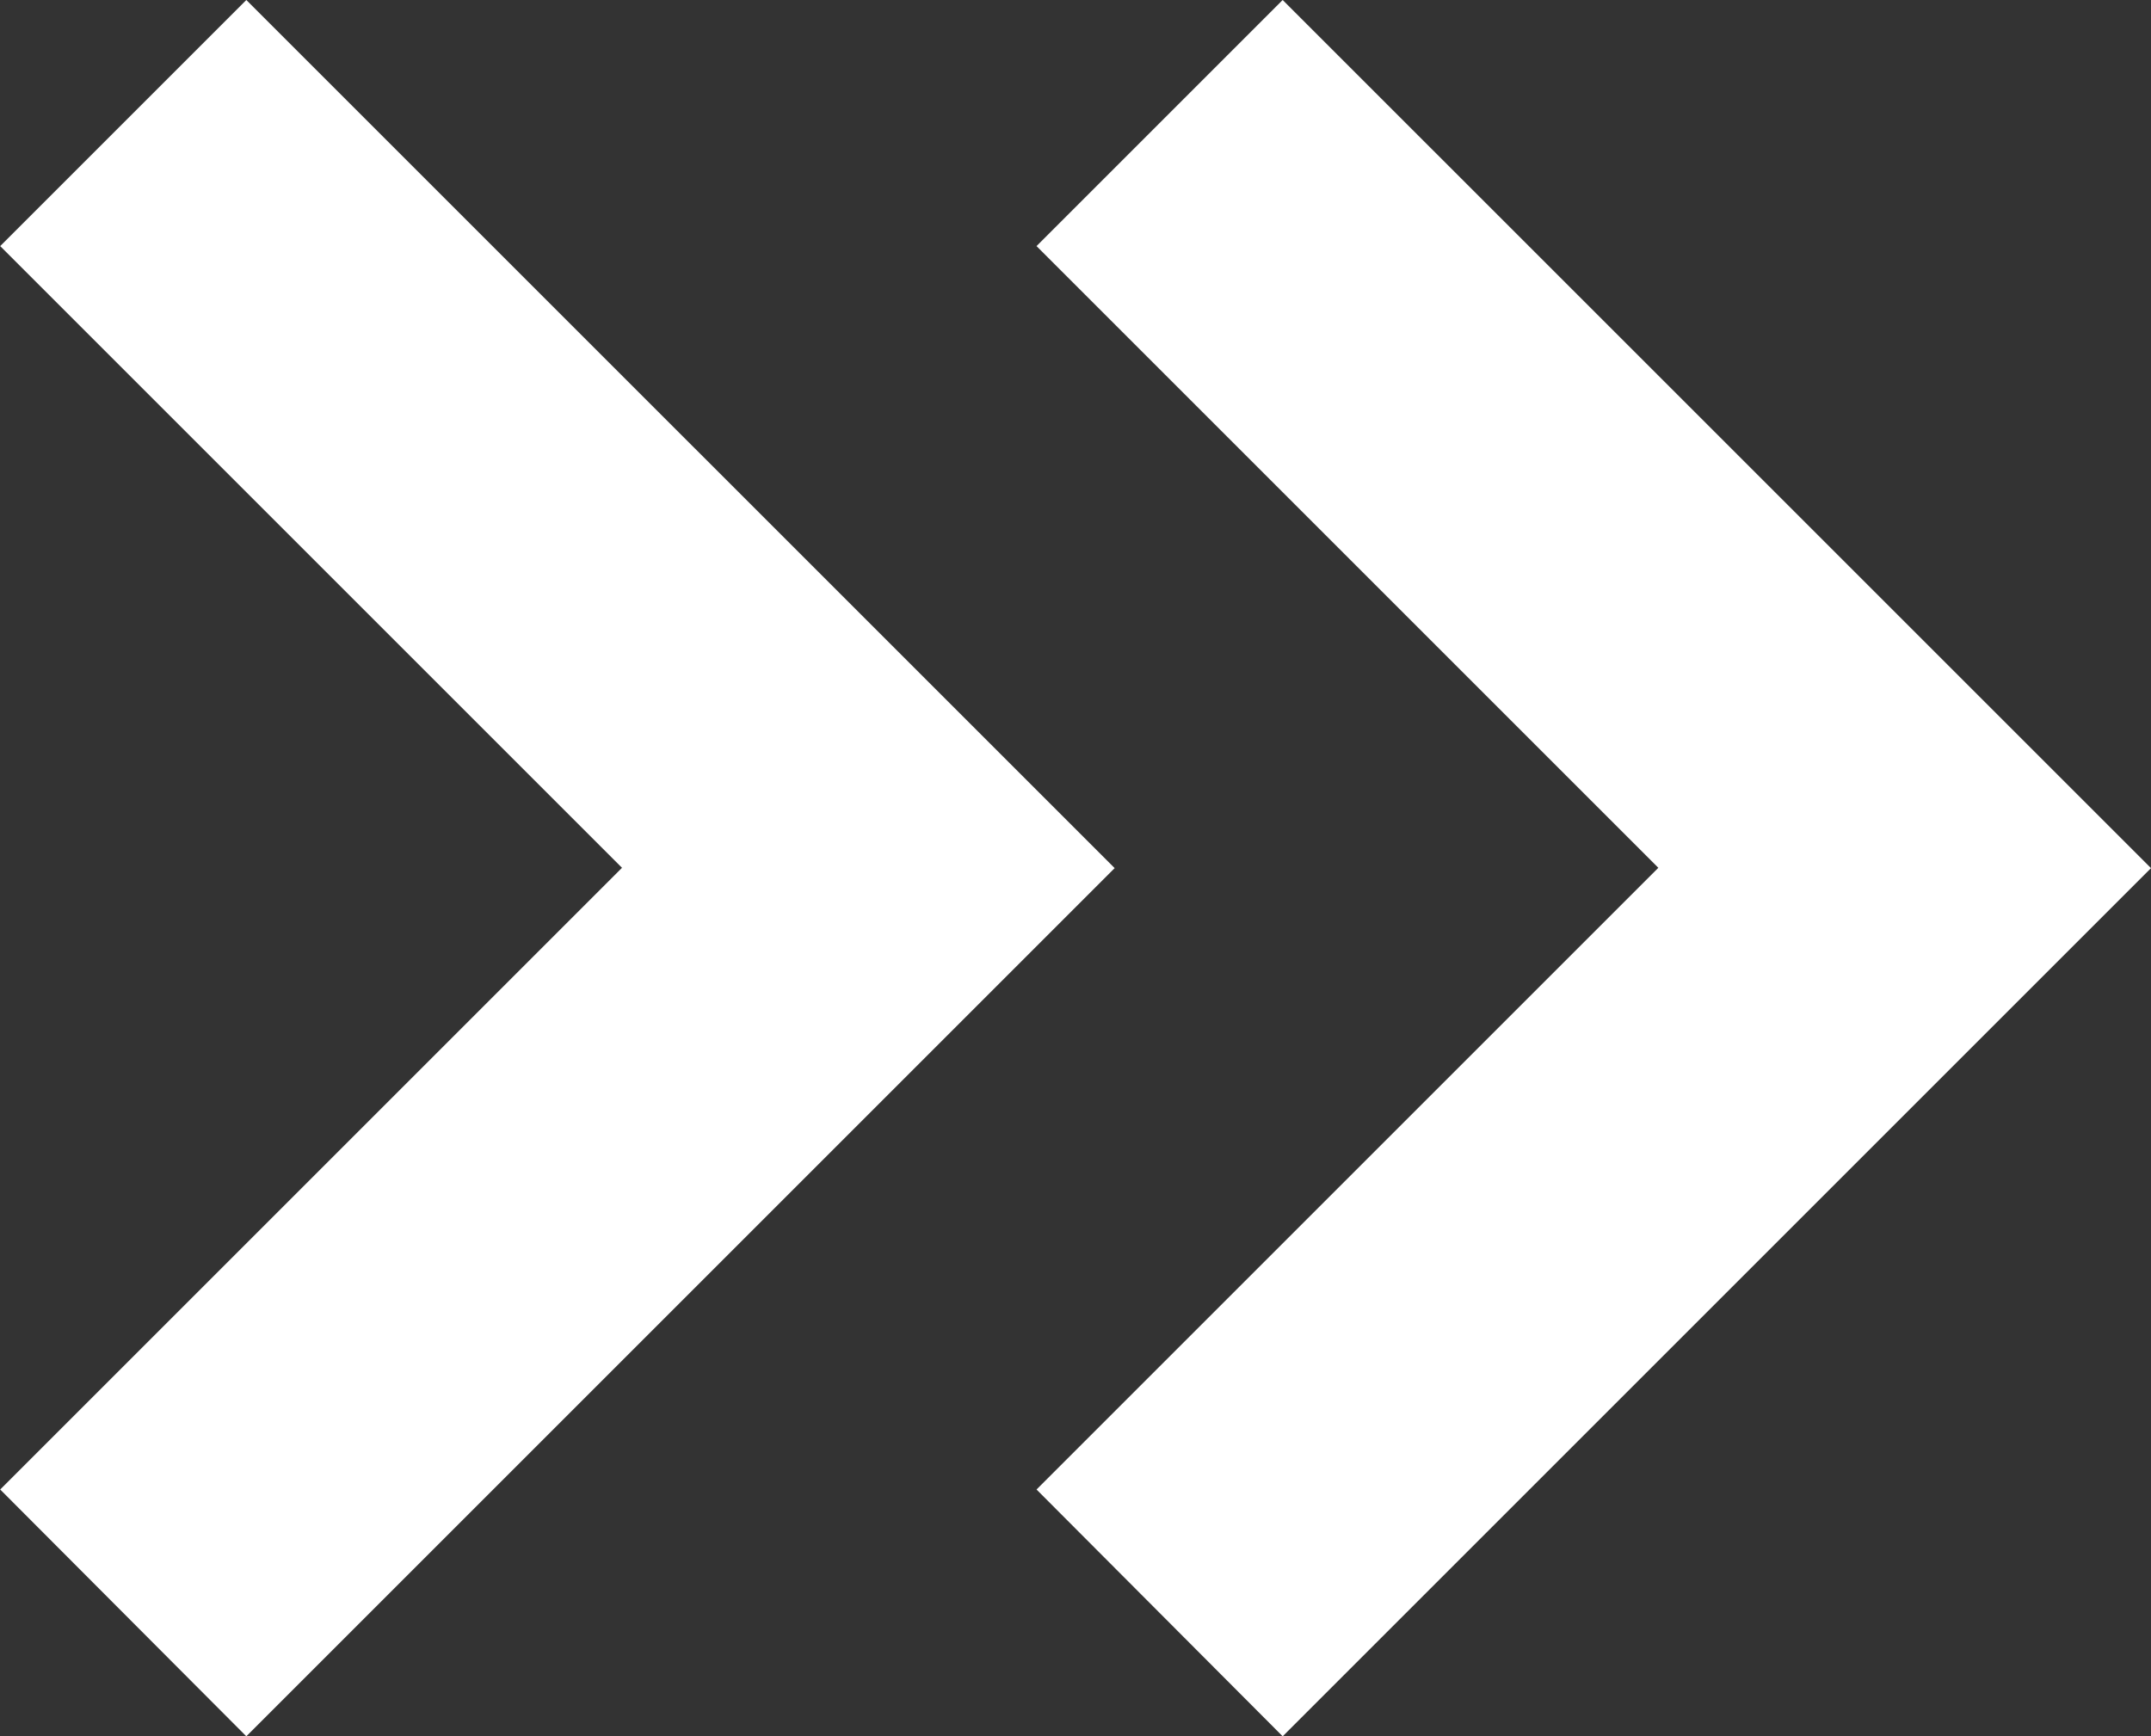
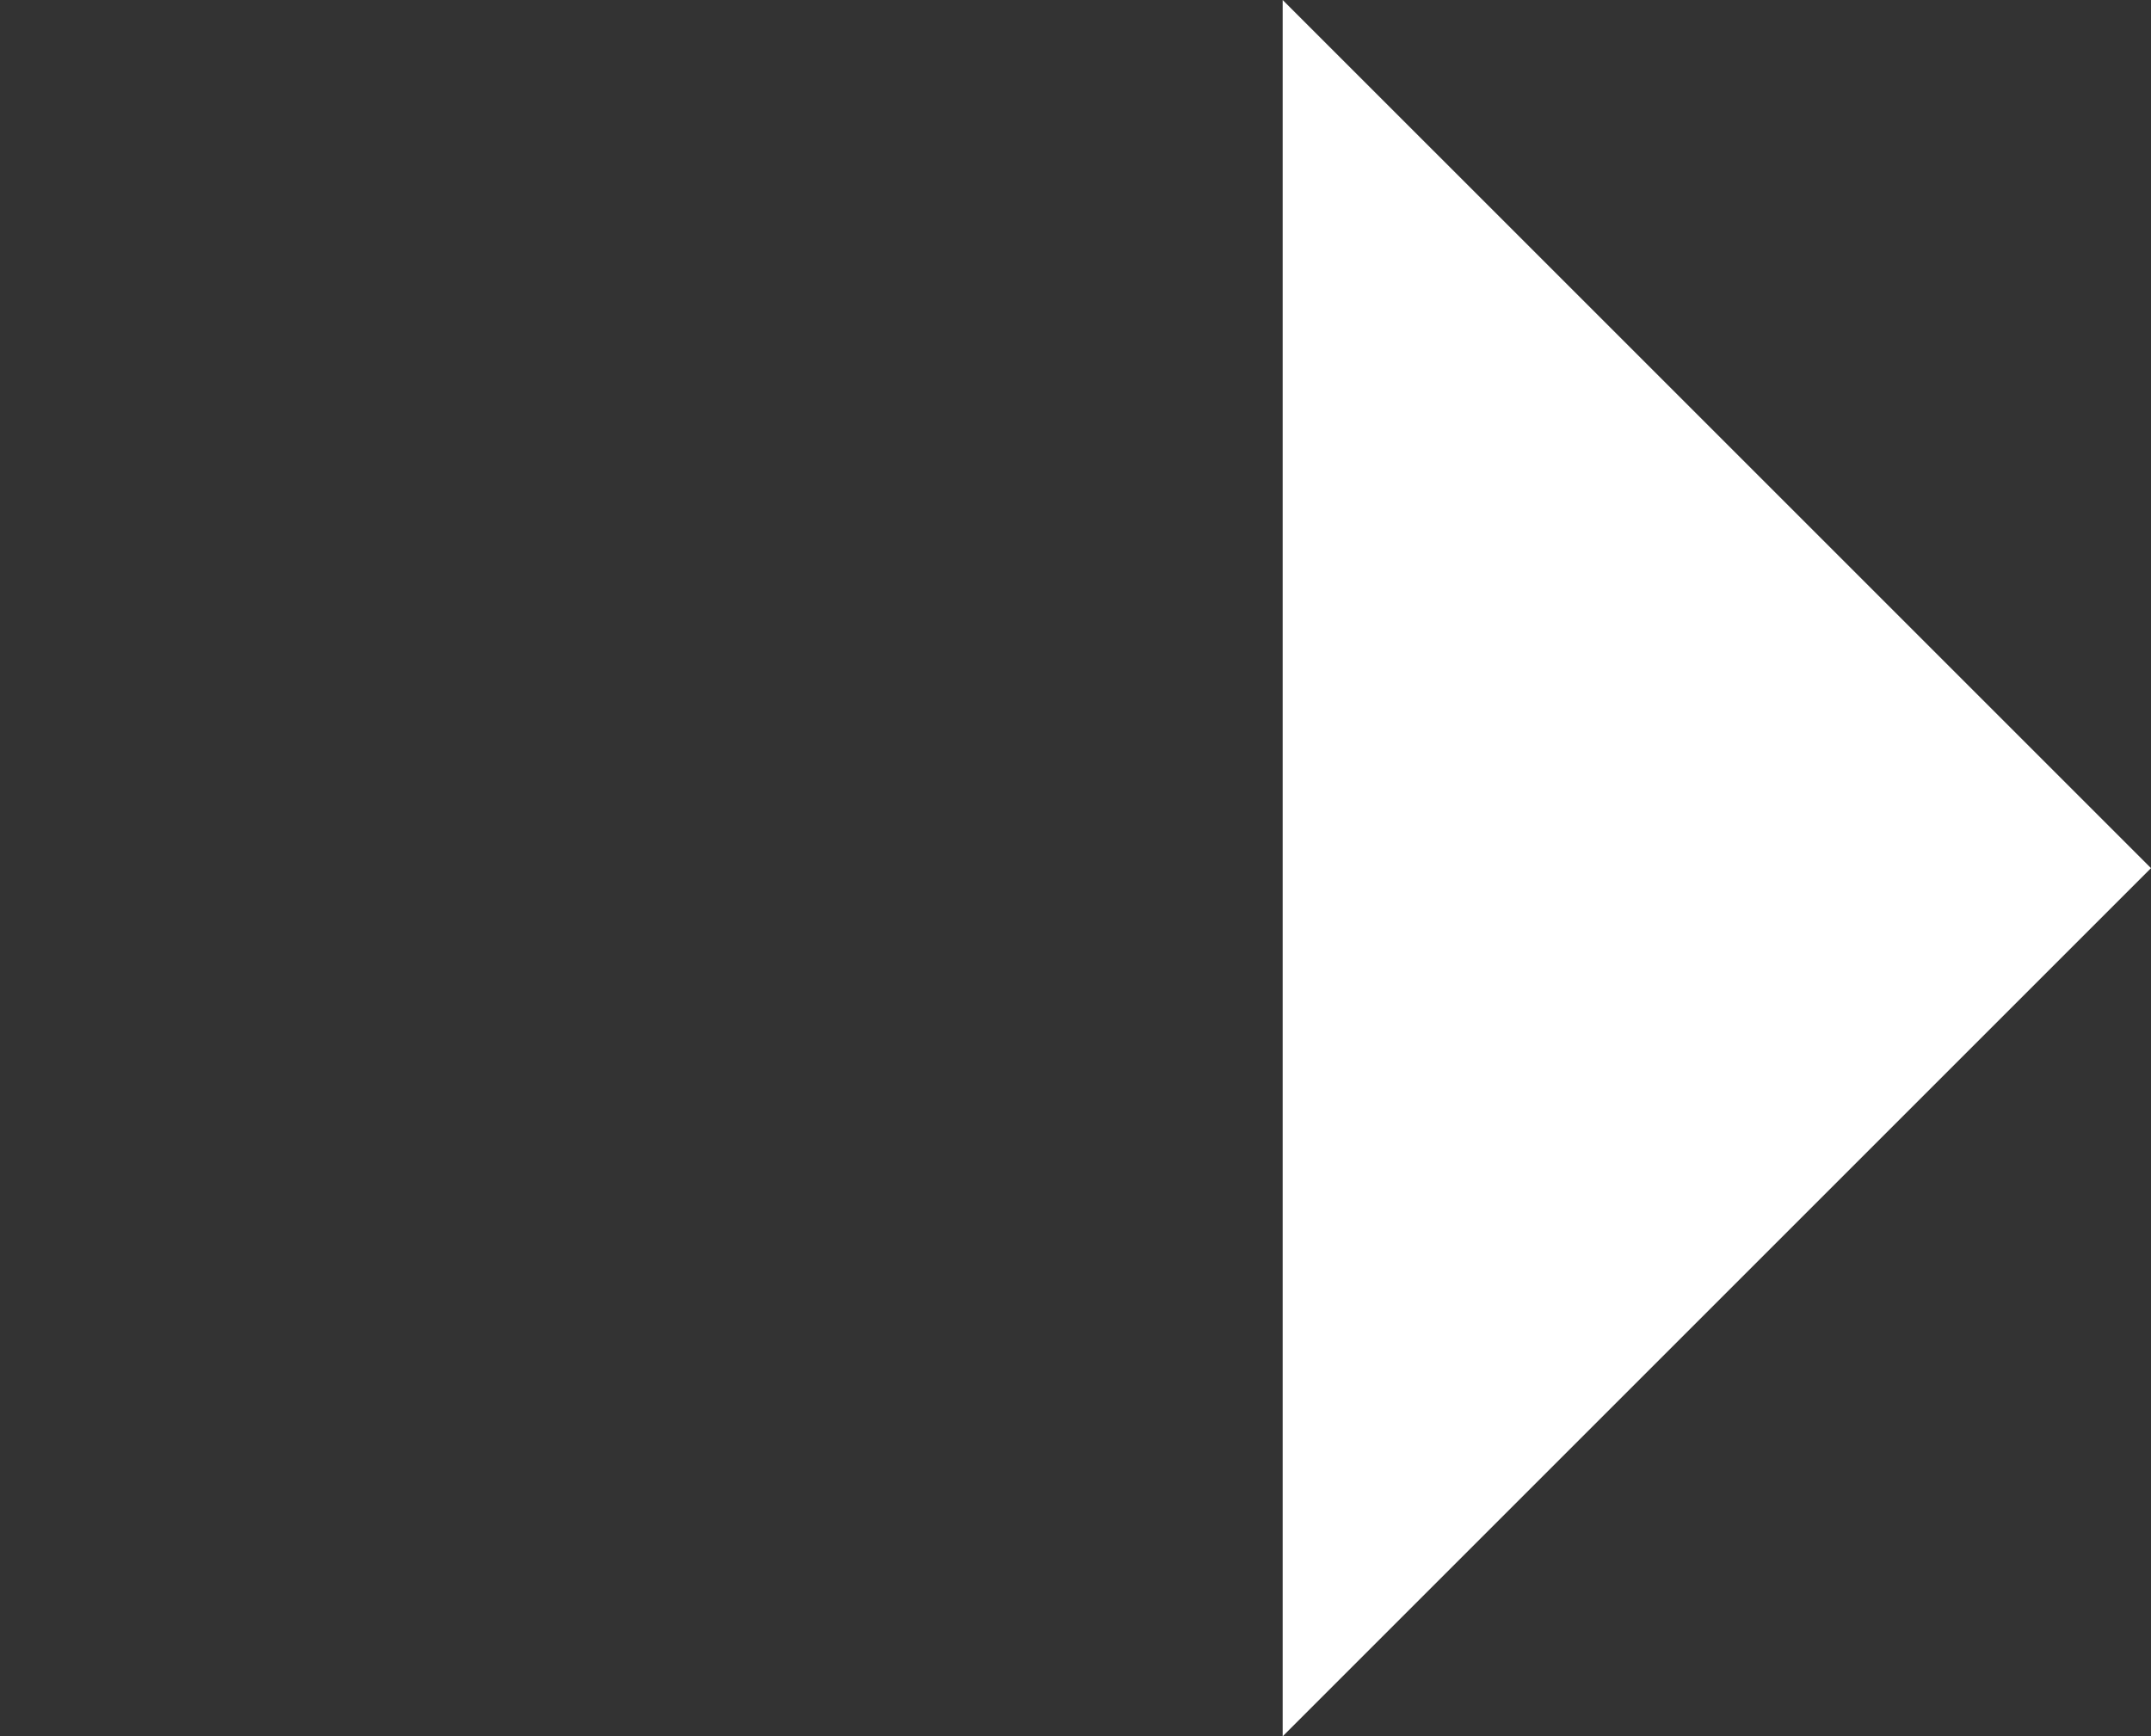
<svg xmlns="http://www.w3.org/2000/svg" width="33.209" height="26.811" viewBox="0 0 33.209 26.811">
  <rect x="0" y="0" width="33.209" height="26.811" fill="#333333" stroke="none" />
  <g id="Gruppe_816" data-name="Gruppe 816" transform="translate(1297.209 2235.811) rotate(180)">
    <g id="arrow-2" transform="translate(1244.291 2209)">
-       <path id="Pfad_80" data-name="Pfad 80" d="M49.115,0,35.709,13.406,49.115,26.811l3.8-3.8-9.6-9.6,9.6-9.6Z" fill="#fff" />
-     </g>
+       </g>
    <g id="arrow-2-2" data-name="arrow-2" transform="translate(1228.291 2209)">
-       <path id="Pfad_80-2" data-name="Pfad 80" d="M49.115,0,35.709,13.406,49.115,26.811l3.8-3.8-9.6-9.6,9.6-9.6Z" fill="#fff" />
+       <path id="Pfad_80-2" data-name="Pfad 80" d="M49.115,0,35.709,13.406,49.115,26.811Z" fill="#fff" />
    </g>
  </g>
</svg>